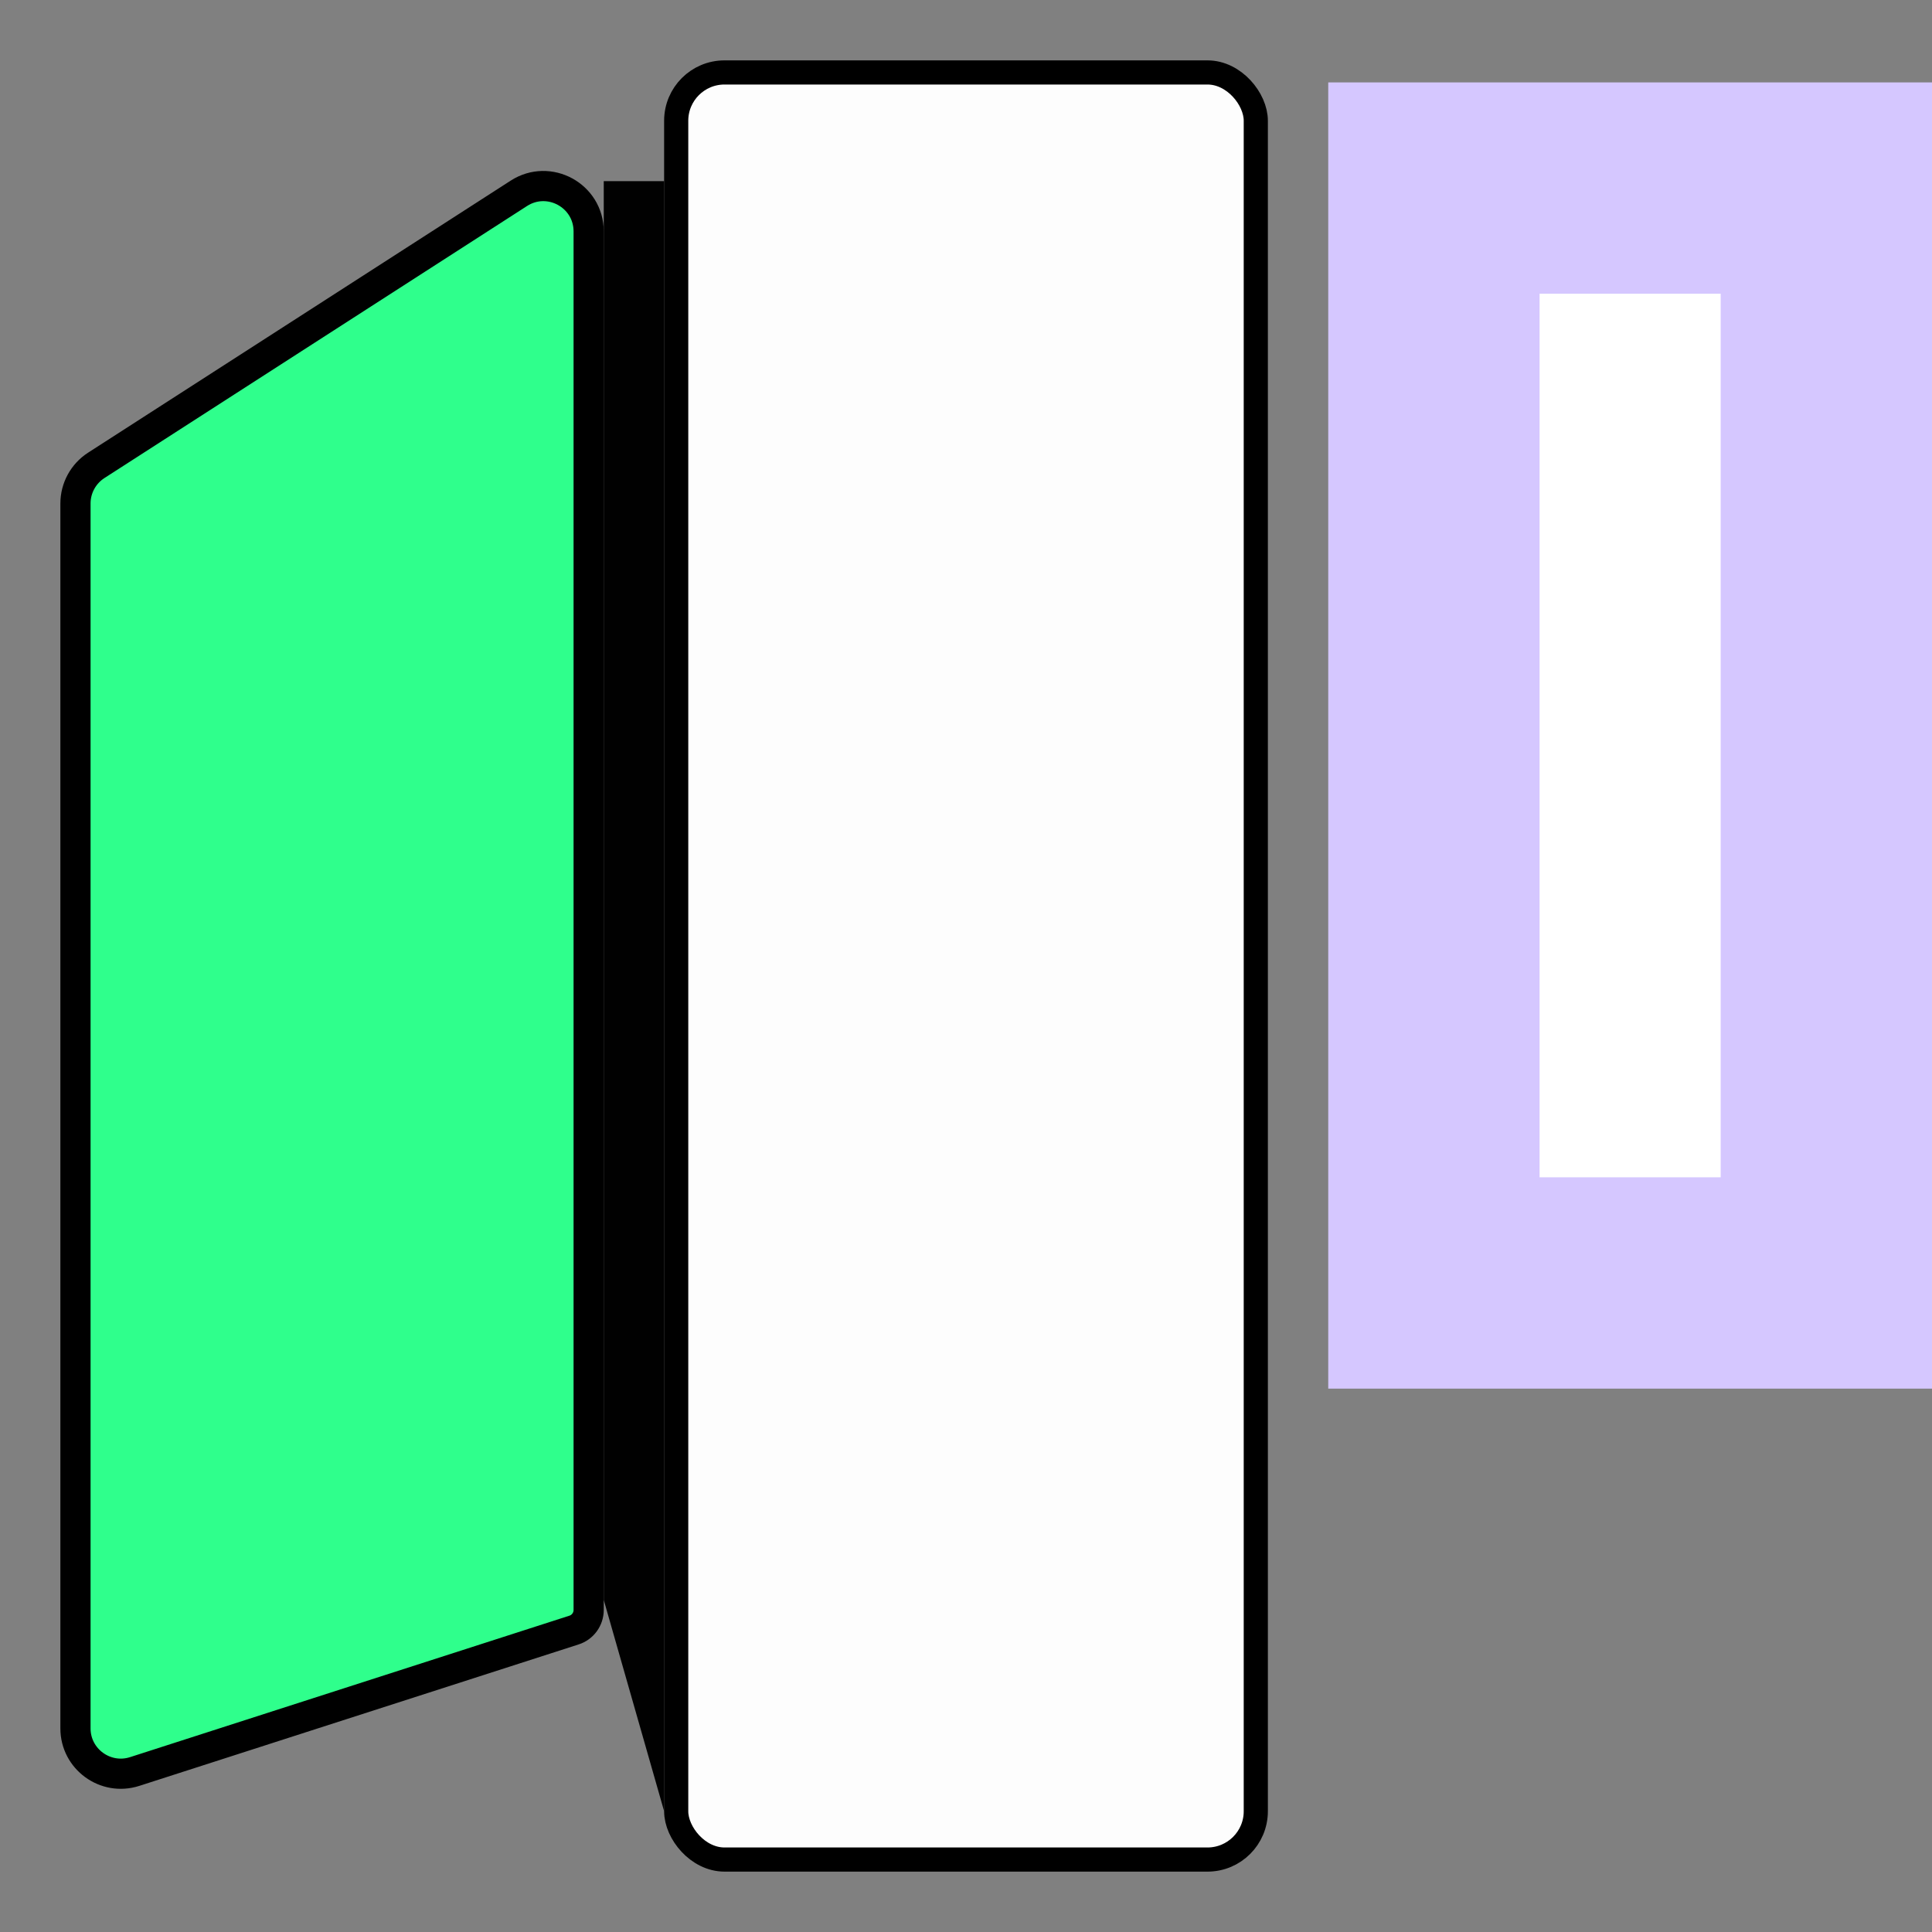
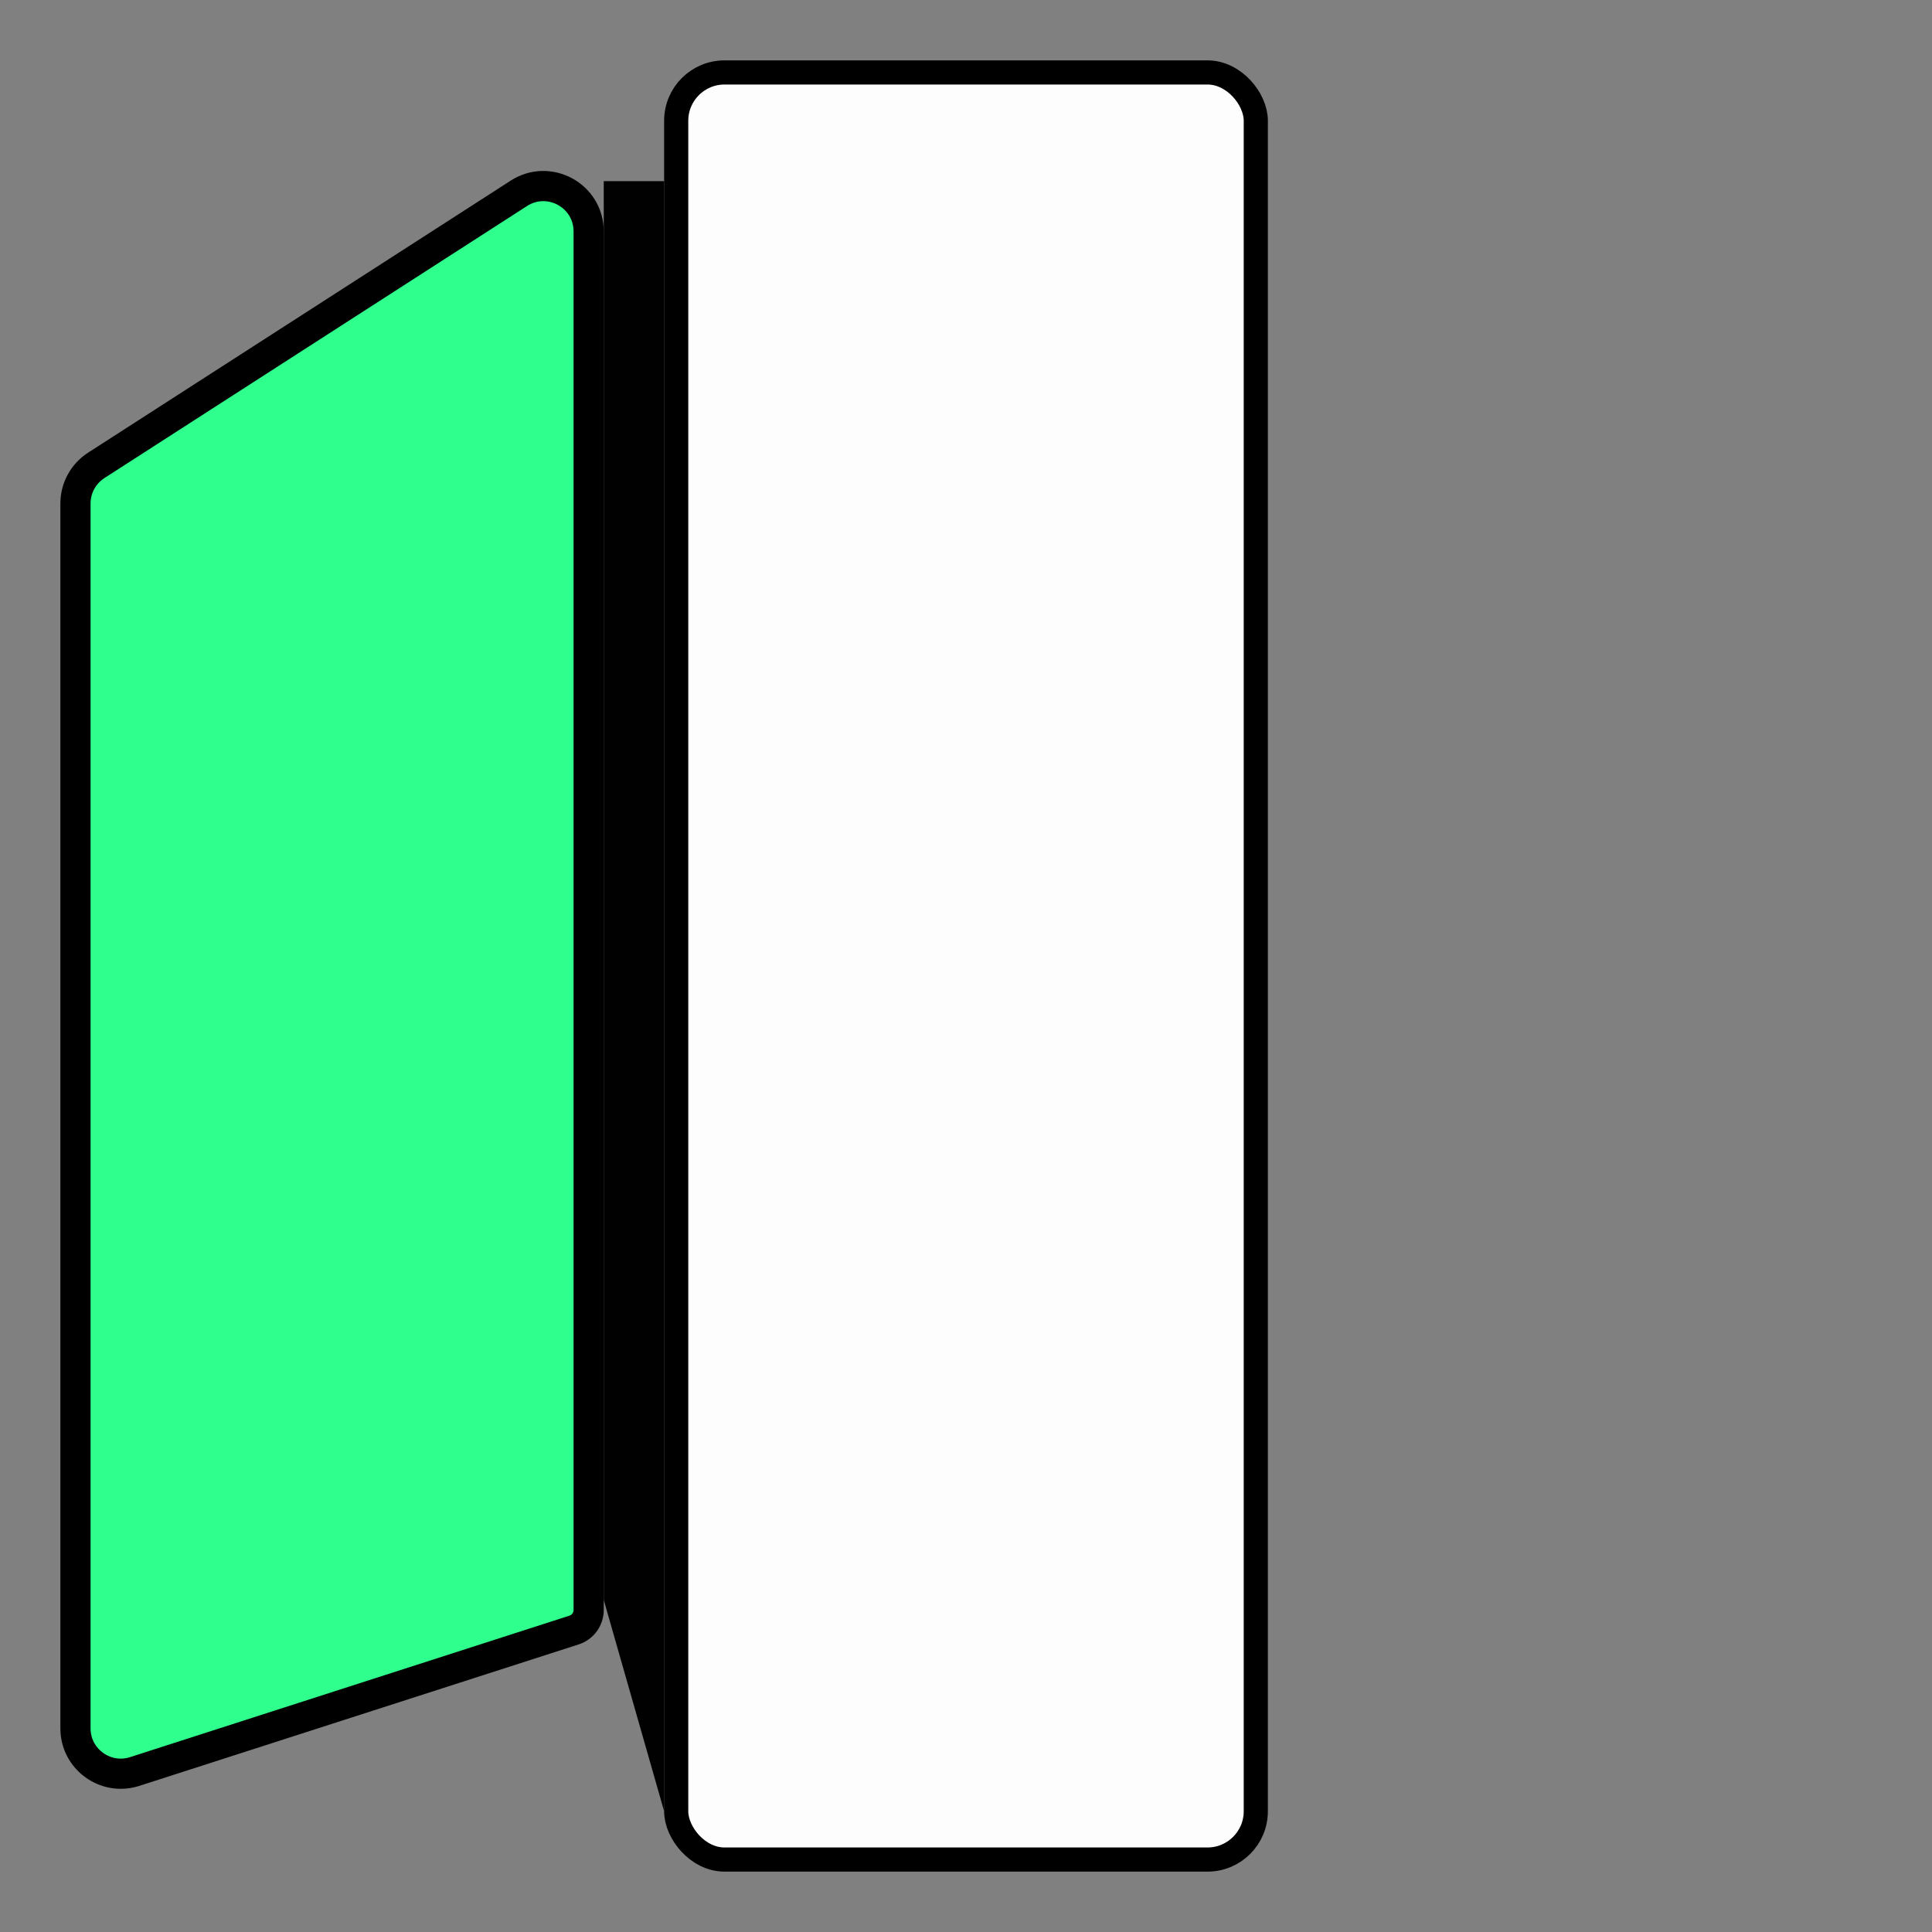
<svg xmlns="http://www.w3.org/2000/svg" width="32" height="32" viewBox="0 0 32 32" fill="none">
  <rect x="0" y="0" width="32" height="32" fill="#808080" stroke="none" />
  <path d="M1.594 7.708L8.594 3.202C9.093 2.881 9.75 3.239 9.75 3.833V26.666C9.75 26.818 9.652 26.953 9.507 26.999L2.23 29.342C1.746 29.497 1.25 29.136 1.25 28.628V8.339C1.25 8.084 1.38 7.846 1.594 7.708Z" fill="#2FFF8C" stroke="black" stroke-width="0.5" />
  <rect x="11.2" y="1.2" width="9.6" height="29.6" rx="0.8" fill="#FDFDFD" stroke="black" stroke-width="0.4" />
-   <path d="M23.75 21.25V3.115H30.25V21.25H23.75Z" fill="white" stroke="#D5C7FF" stroke-width="3.5" />
  <path d="M10 3H11V30L10 26.5V3Z" fill="#010101" />
</svg>